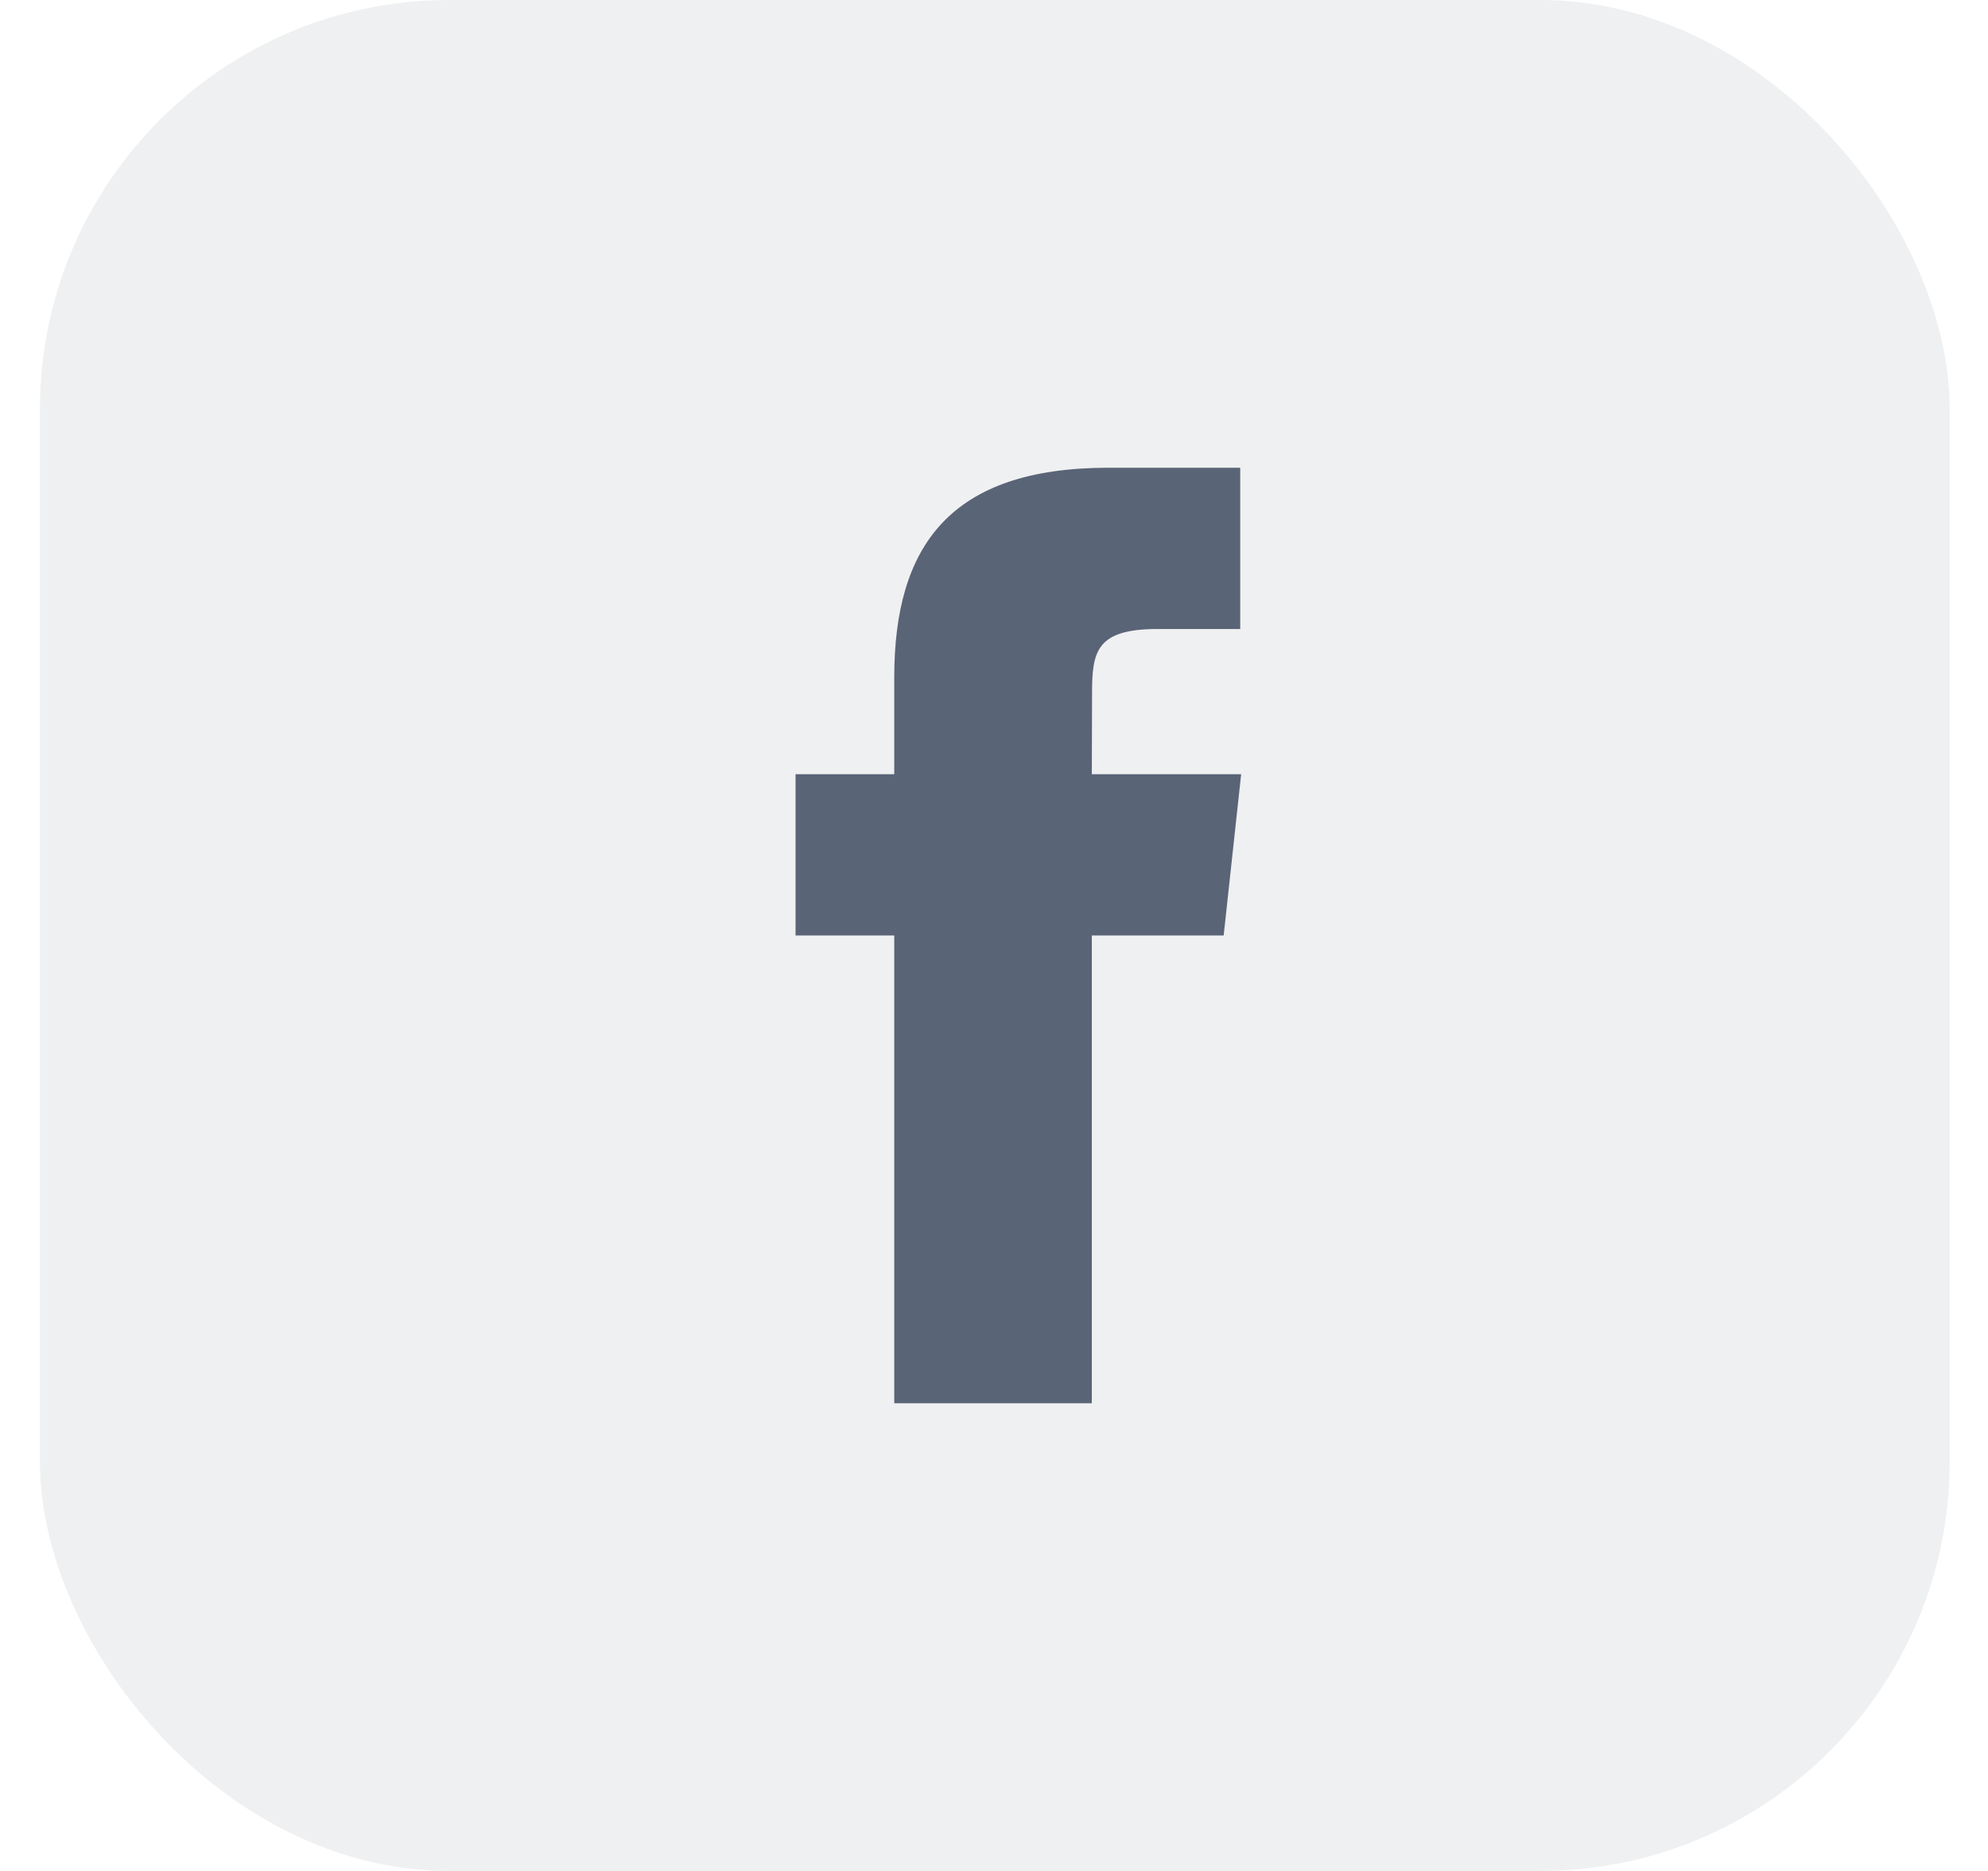
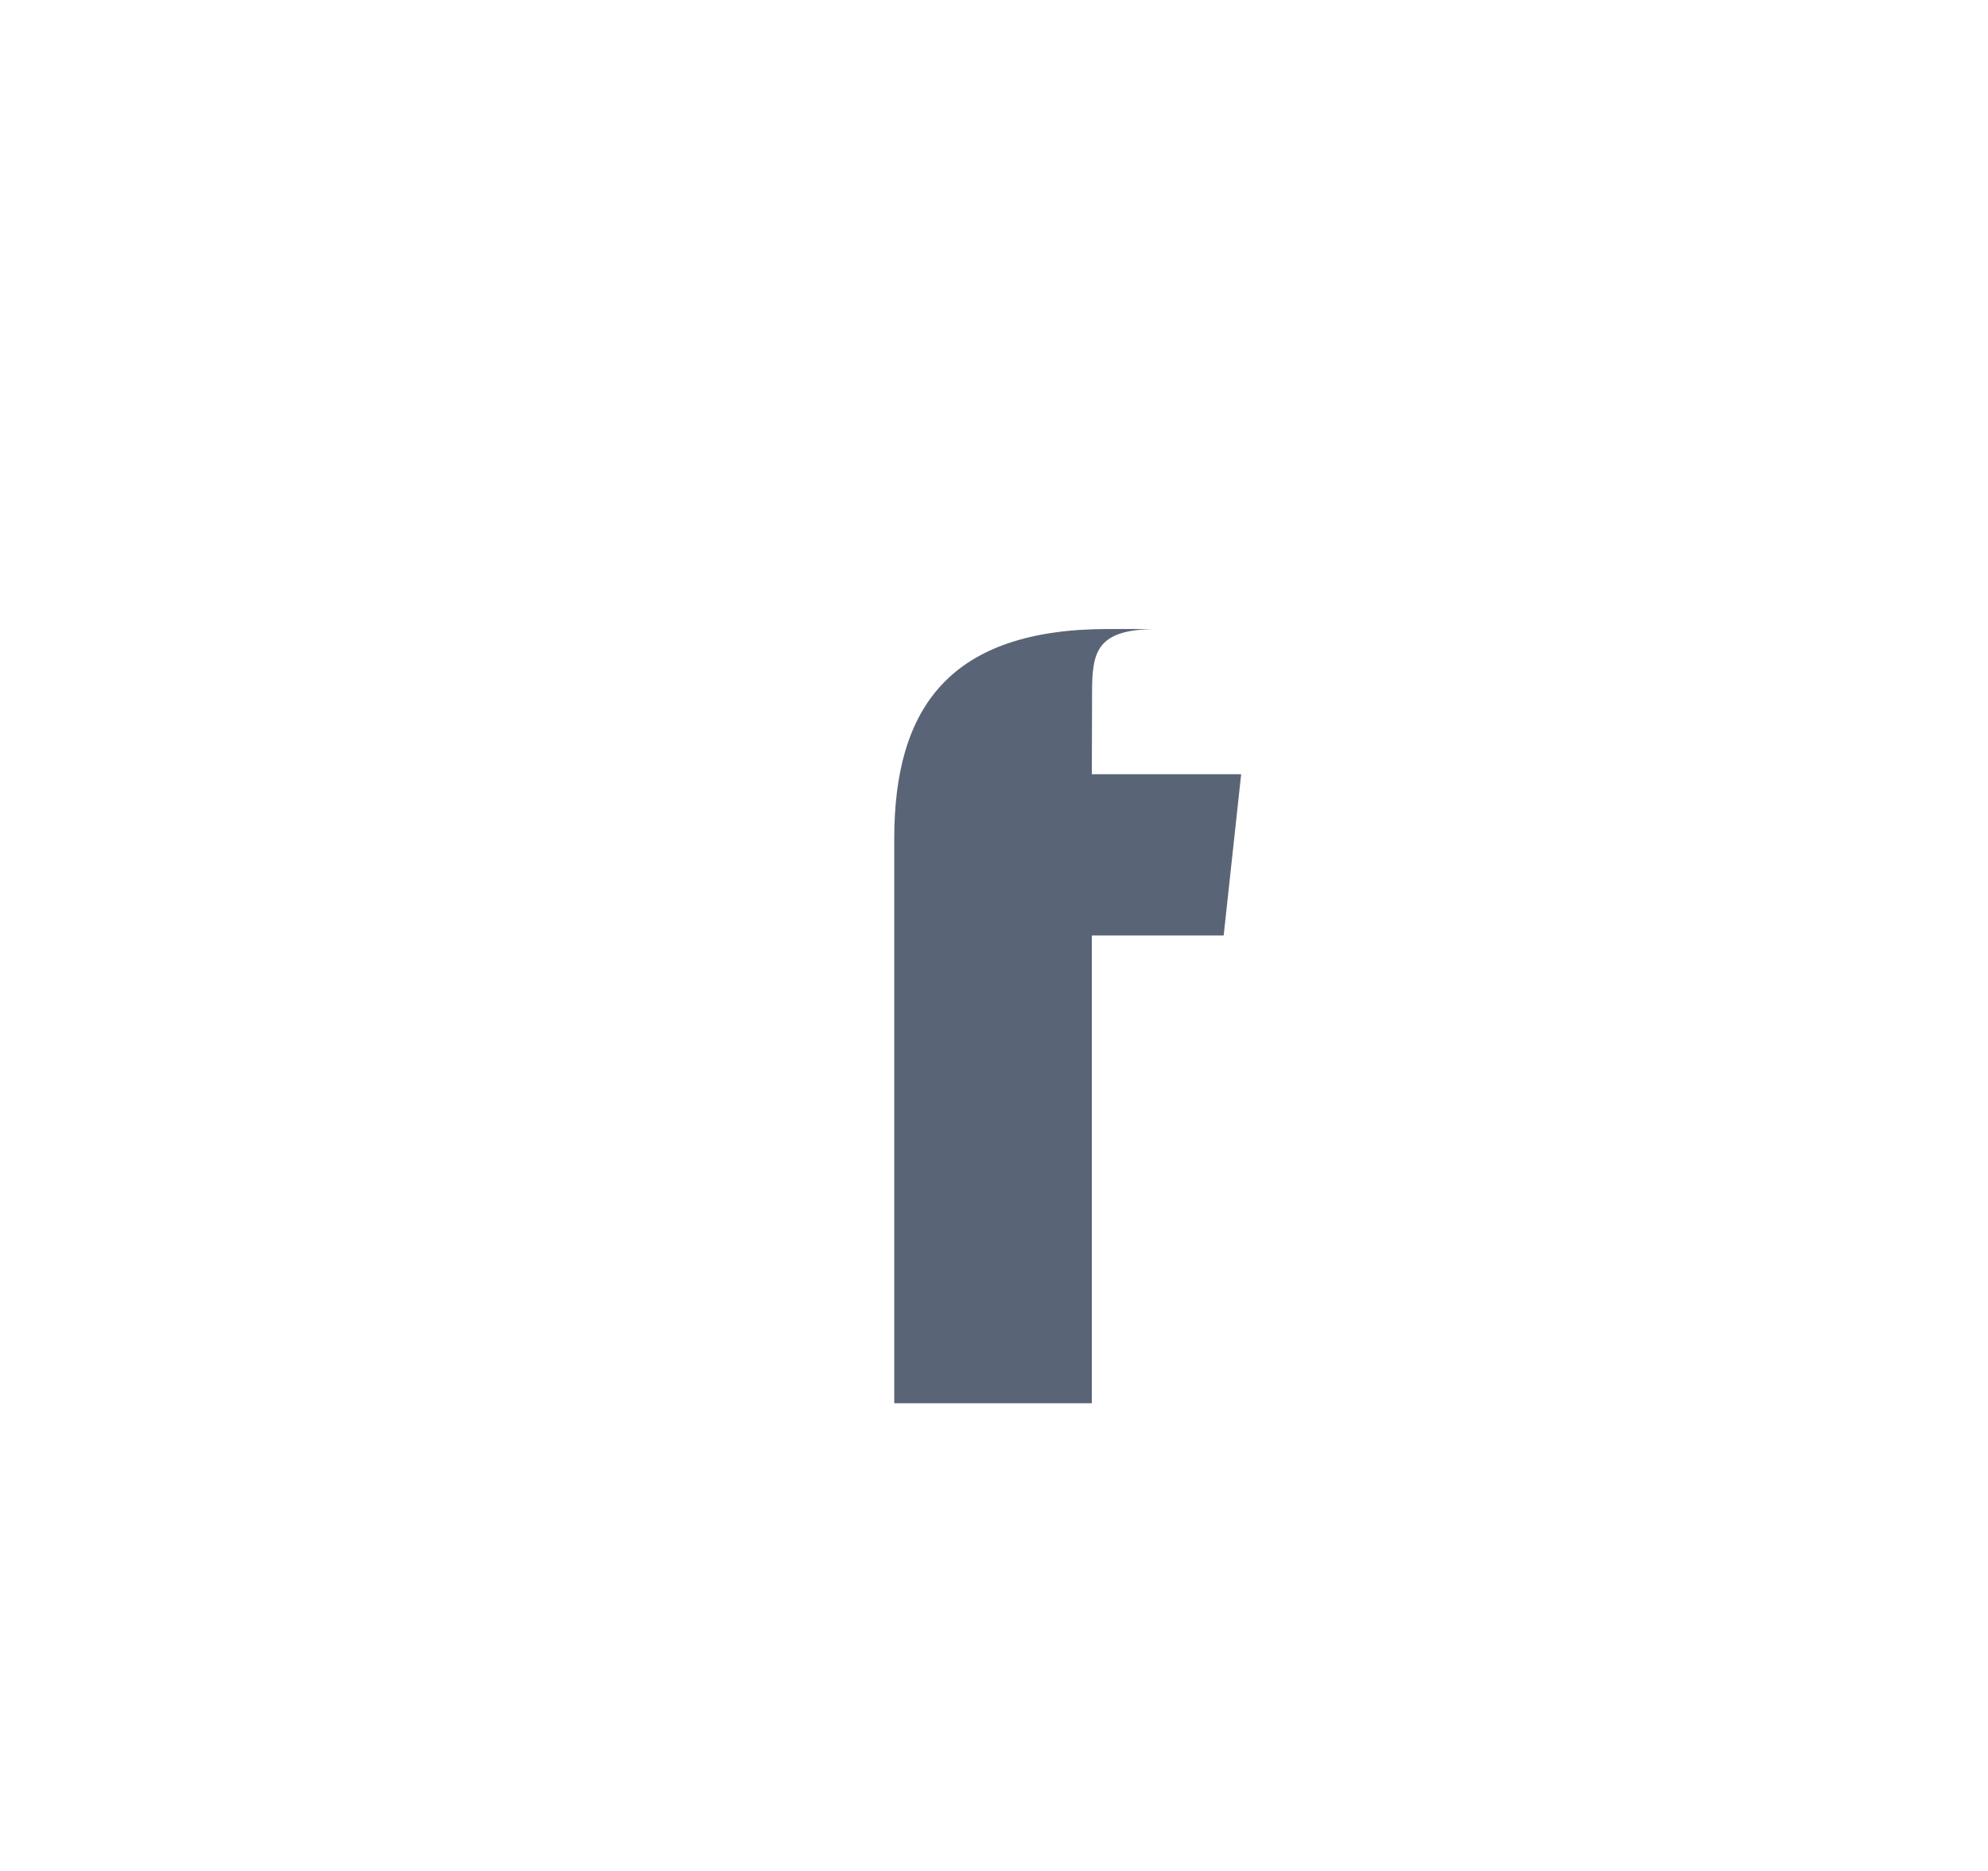
<svg xmlns="http://www.w3.org/2000/svg" width="34" height="32" viewBox="0 0 34 32" fill="none">
-   <rect x=".683" width="32.662" height="32" rx="7" fill="#5A6477" fill-opacity=".1" />
-   <path d="M18.673 24v-8h2.255l.299-2.758h-2.554l.004-1.38c0-.72.07-1.104 1.124-1.104h1.41V8h-2.255c-2.708 0-3.662 1.338-3.662 3.587v1.655h-1.688V16h1.688v8h3.38Z" fill="#5A6477" />
+   <path d="M18.673 24v-8h2.255l.299-2.758h-2.554l.004-1.38c0-.72.07-1.104 1.124-1.104h1.41h-2.255c-2.708 0-3.662 1.338-3.662 3.587v1.655h-1.688V16h1.688v8h3.38Z" fill="#5A6477" />
</svg>